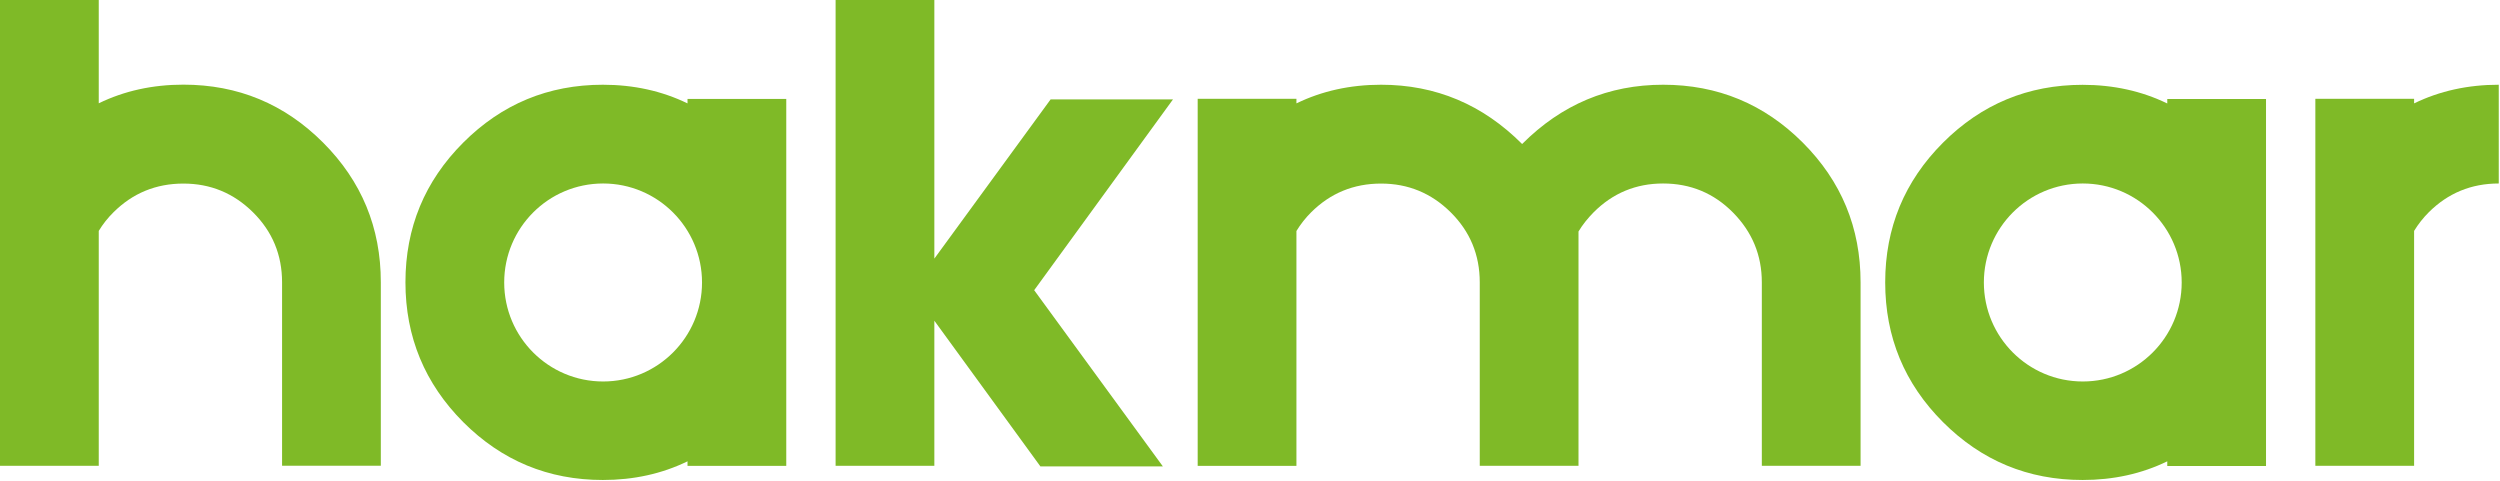
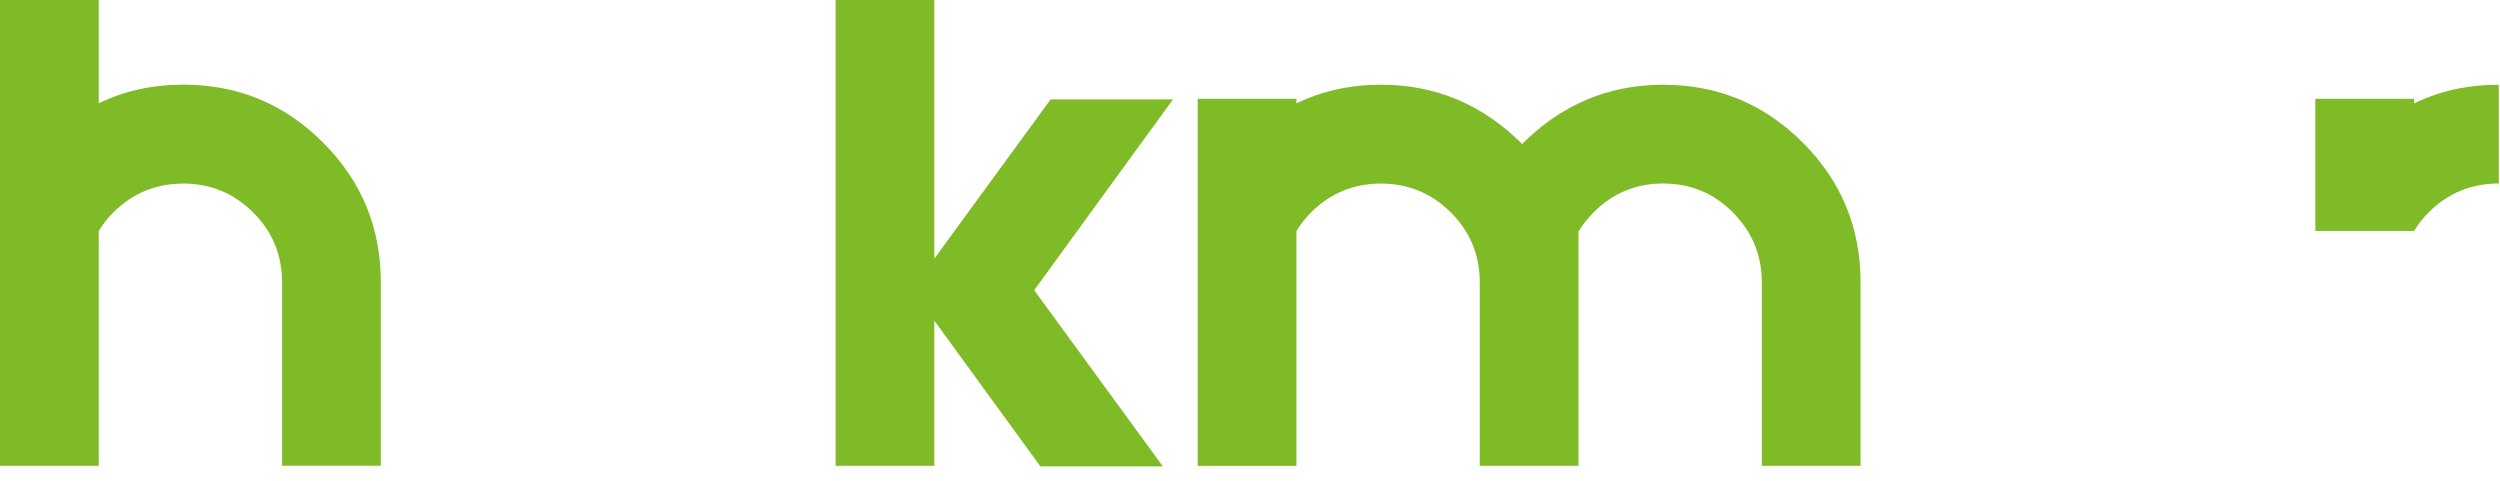
<svg xmlns="http://www.w3.org/2000/svg" xmlns:xlink="http://www.w3.org/1999/xlink" version="1.1" id="katman_1" x="0px" y="0px" viewBox="0 0 3015.2 579.8" style="enable-background:new 0 0 3015.2 579.8;" xml:space="preserve">
  <style type="text/css">
	.st0{clip-path:url(#SVGID_2_);fill:#7FBA27;}
</style>
  <g>
    <defs>
      <rect id="SVGID_1_" x="-2111.1" y="-1333.5" width="7235.9" height="3517.1" />
    </defs>
    <clipPath id="SVGID_2_">
      <use xlink:href="#SVGID_1_" style="overflow:visible;" />
    </clipPath>
    <path class="st0" d="M119.1,278.5v283.3H0V0h119.1v124.6c30.8-15,64.9-22.5,102.1-22.5c65.8,0,121.9,23.3,168.4,69.8   c46.5,46.5,69.7,102.7,69.7,168.5v221.3H340.2V340.5c0-33.1-11.7-61.3-35-84.4c-23.4-23.2-51.4-34.7-84-34.7   c-33.1,0-61.2,11.6-84.4,34.7C129.9,262.9,124.1,270.3,119.1,278.5" />
    <polygon class="st0" points="1126.9,311.9 1267.1,119.9 1414.7,119.9 1247.3,350 1402.5,562.5 1254.8,562.5 1126.9,386.8    1126.9,561.8 1007.8,561.8 1007.8,0 1126.9,0  " />
    <path class="st0" d="M1903.8,279.2v282.6h-119.1V340.5c0-33.1-11.7-61.3-35-84.4c-23.4-23.2-51.4-34.7-84-34.7   c-33.1,0-61.2,11.6-84.4,34.7c-6.8,6.8-12.7,14.3-17.7,22.5v283.3h-119.1V119.2h119.1v5.5c30.8-15,64.9-22.5,102.1-22.5   c65.8,0,122.5,23.8,170.1,71.5c47.6-47.7,104.3-71.5,170.1-71.5c65.8,0,121.9,23.3,168.4,69.8c46.5,46.5,69.7,102.7,69.7,168.5   v221.3h-119.1V340.5c0-32.7-11.6-60.7-34.7-84.1c-23.1-23.4-51.3-35.1-84.4-35.1c-32.7,0-60.6,11.6-83.7,34.7   C1914.9,263.3,1908.7,271,1903.8,279.2" />
-     <path class="st0" d="M2613.9,556.4c-30.9,15-64.9,22.5-102.1,22.5c-65.8,0-121.9-23.3-168.4-69.8c-46.5-46.5-69.7-102.7-69.7-168.5   c0-65.8,23.2-122,69.7-168.5c46.5-46.5,102.6-69.8,168.4-69.8c37.2,0,71.2,7.5,102.1,22.5v-5.4H2733v442.6h-119.1V556.4z    M2631.3,340.7c0-65.9-53.4-119.4-119.3-119.4c-65.9,0-119.3,53.4-119.3,119.4c0,65.9,53.4,119.4,119.3,119.4   C2577.9,460.1,2631.3,406.6,2631.3,340.7" />
-     <path class="st0" d="M829.2,556.4c-30.9,15-64.9,22.5-102.1,22.5c-65.8,0-121.9-23.3-168.4-69.8C512.3,462.5,489,406.3,489,340.5   c0-65.8,23.2-122,69.7-168.5c46.5-46.5,102.6-69.8,168.4-69.8c37.2,0,71.2,7.5,102.1,22.5v-5.4h119.1v442.6H829.2V556.4z    M846.7,340.7c0-65.9-53.4-119.4-119.3-119.4s-119.3,53.4-119.3,119.4c0,65.9,53.4,119.4,119.3,119.4S846.7,406.6,846.7,340.7" />
-     <path class="st0" d="M3013.7,221.3c-33.1,0-61.2,11.6-84.4,34.7c-6.8,6.8-12.7,14.3-17.7,22.5v283.3h-119.1V119.2h119.1v5.5   c30.8-15,64.9-22.5,102.1-22.5V221.3z" />
+     <path class="st0" d="M3013.7,221.3c-33.1,0-61.2,11.6-84.4,34.7c-6.8,6.8-12.7,14.3-17.7,22.5h-119.1V119.2h119.1v5.5   c30.8-15,64.9-22.5,102.1-22.5V221.3z" />
  </g>
</svg>